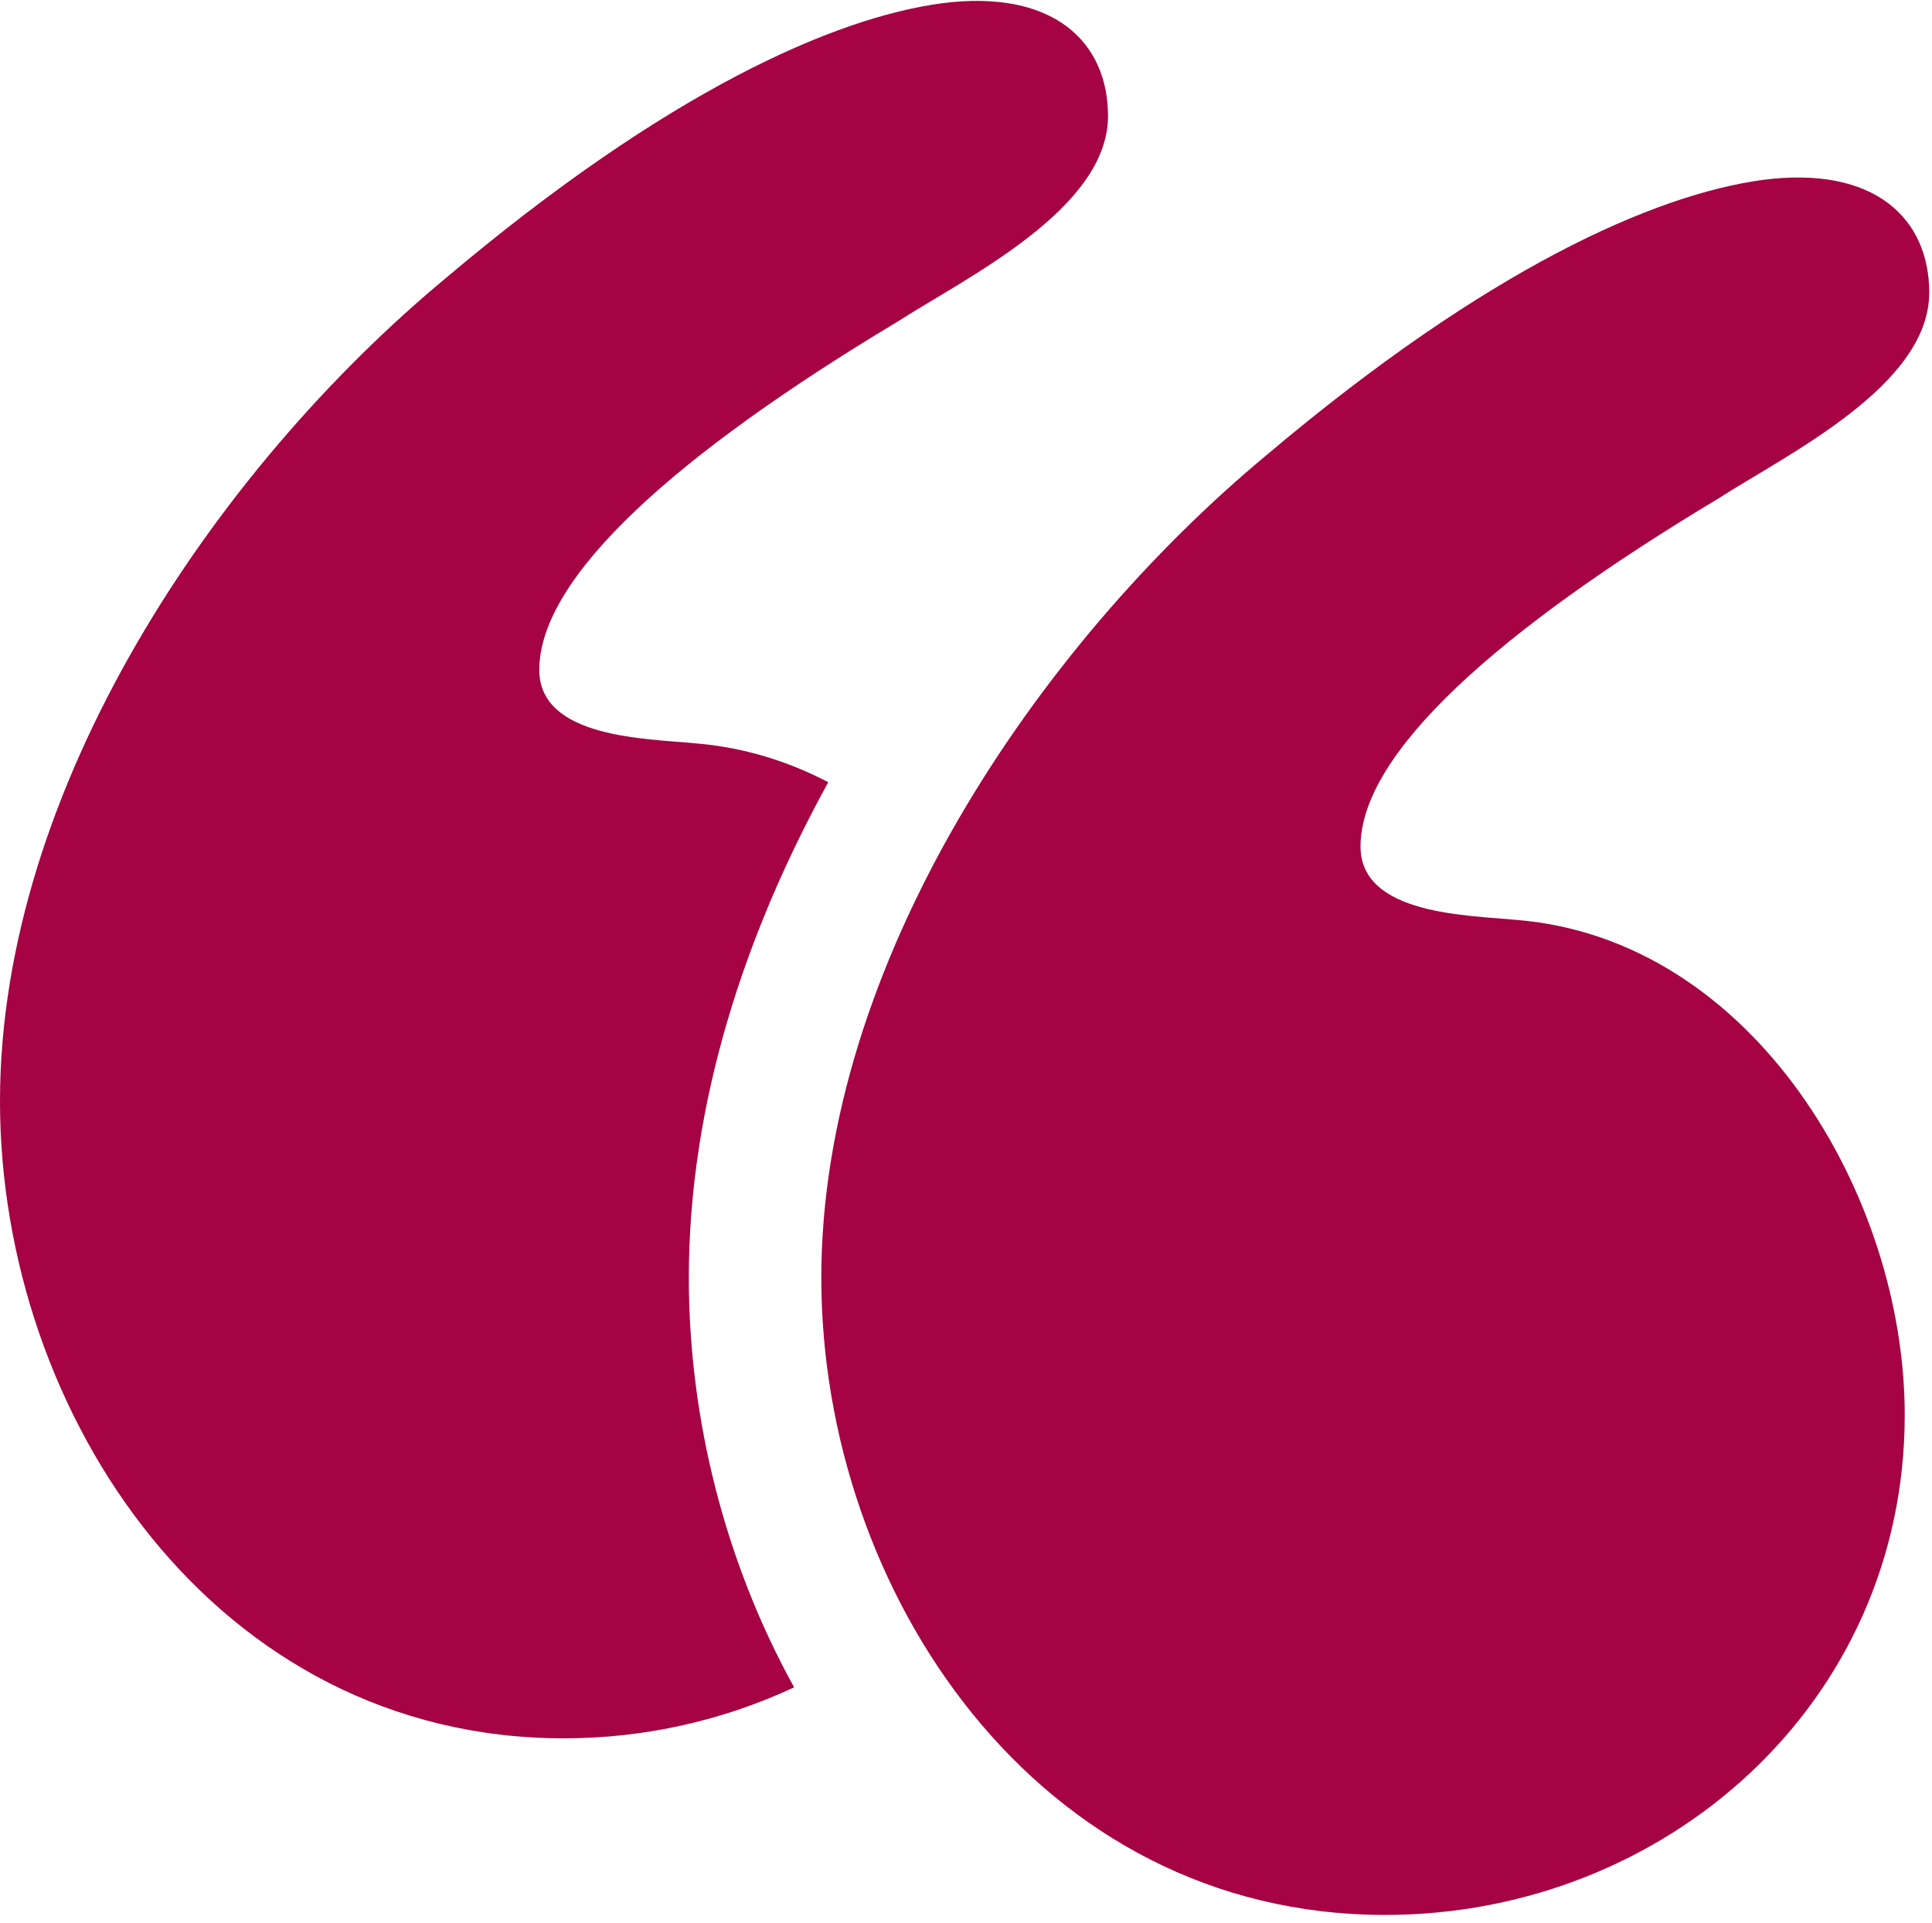
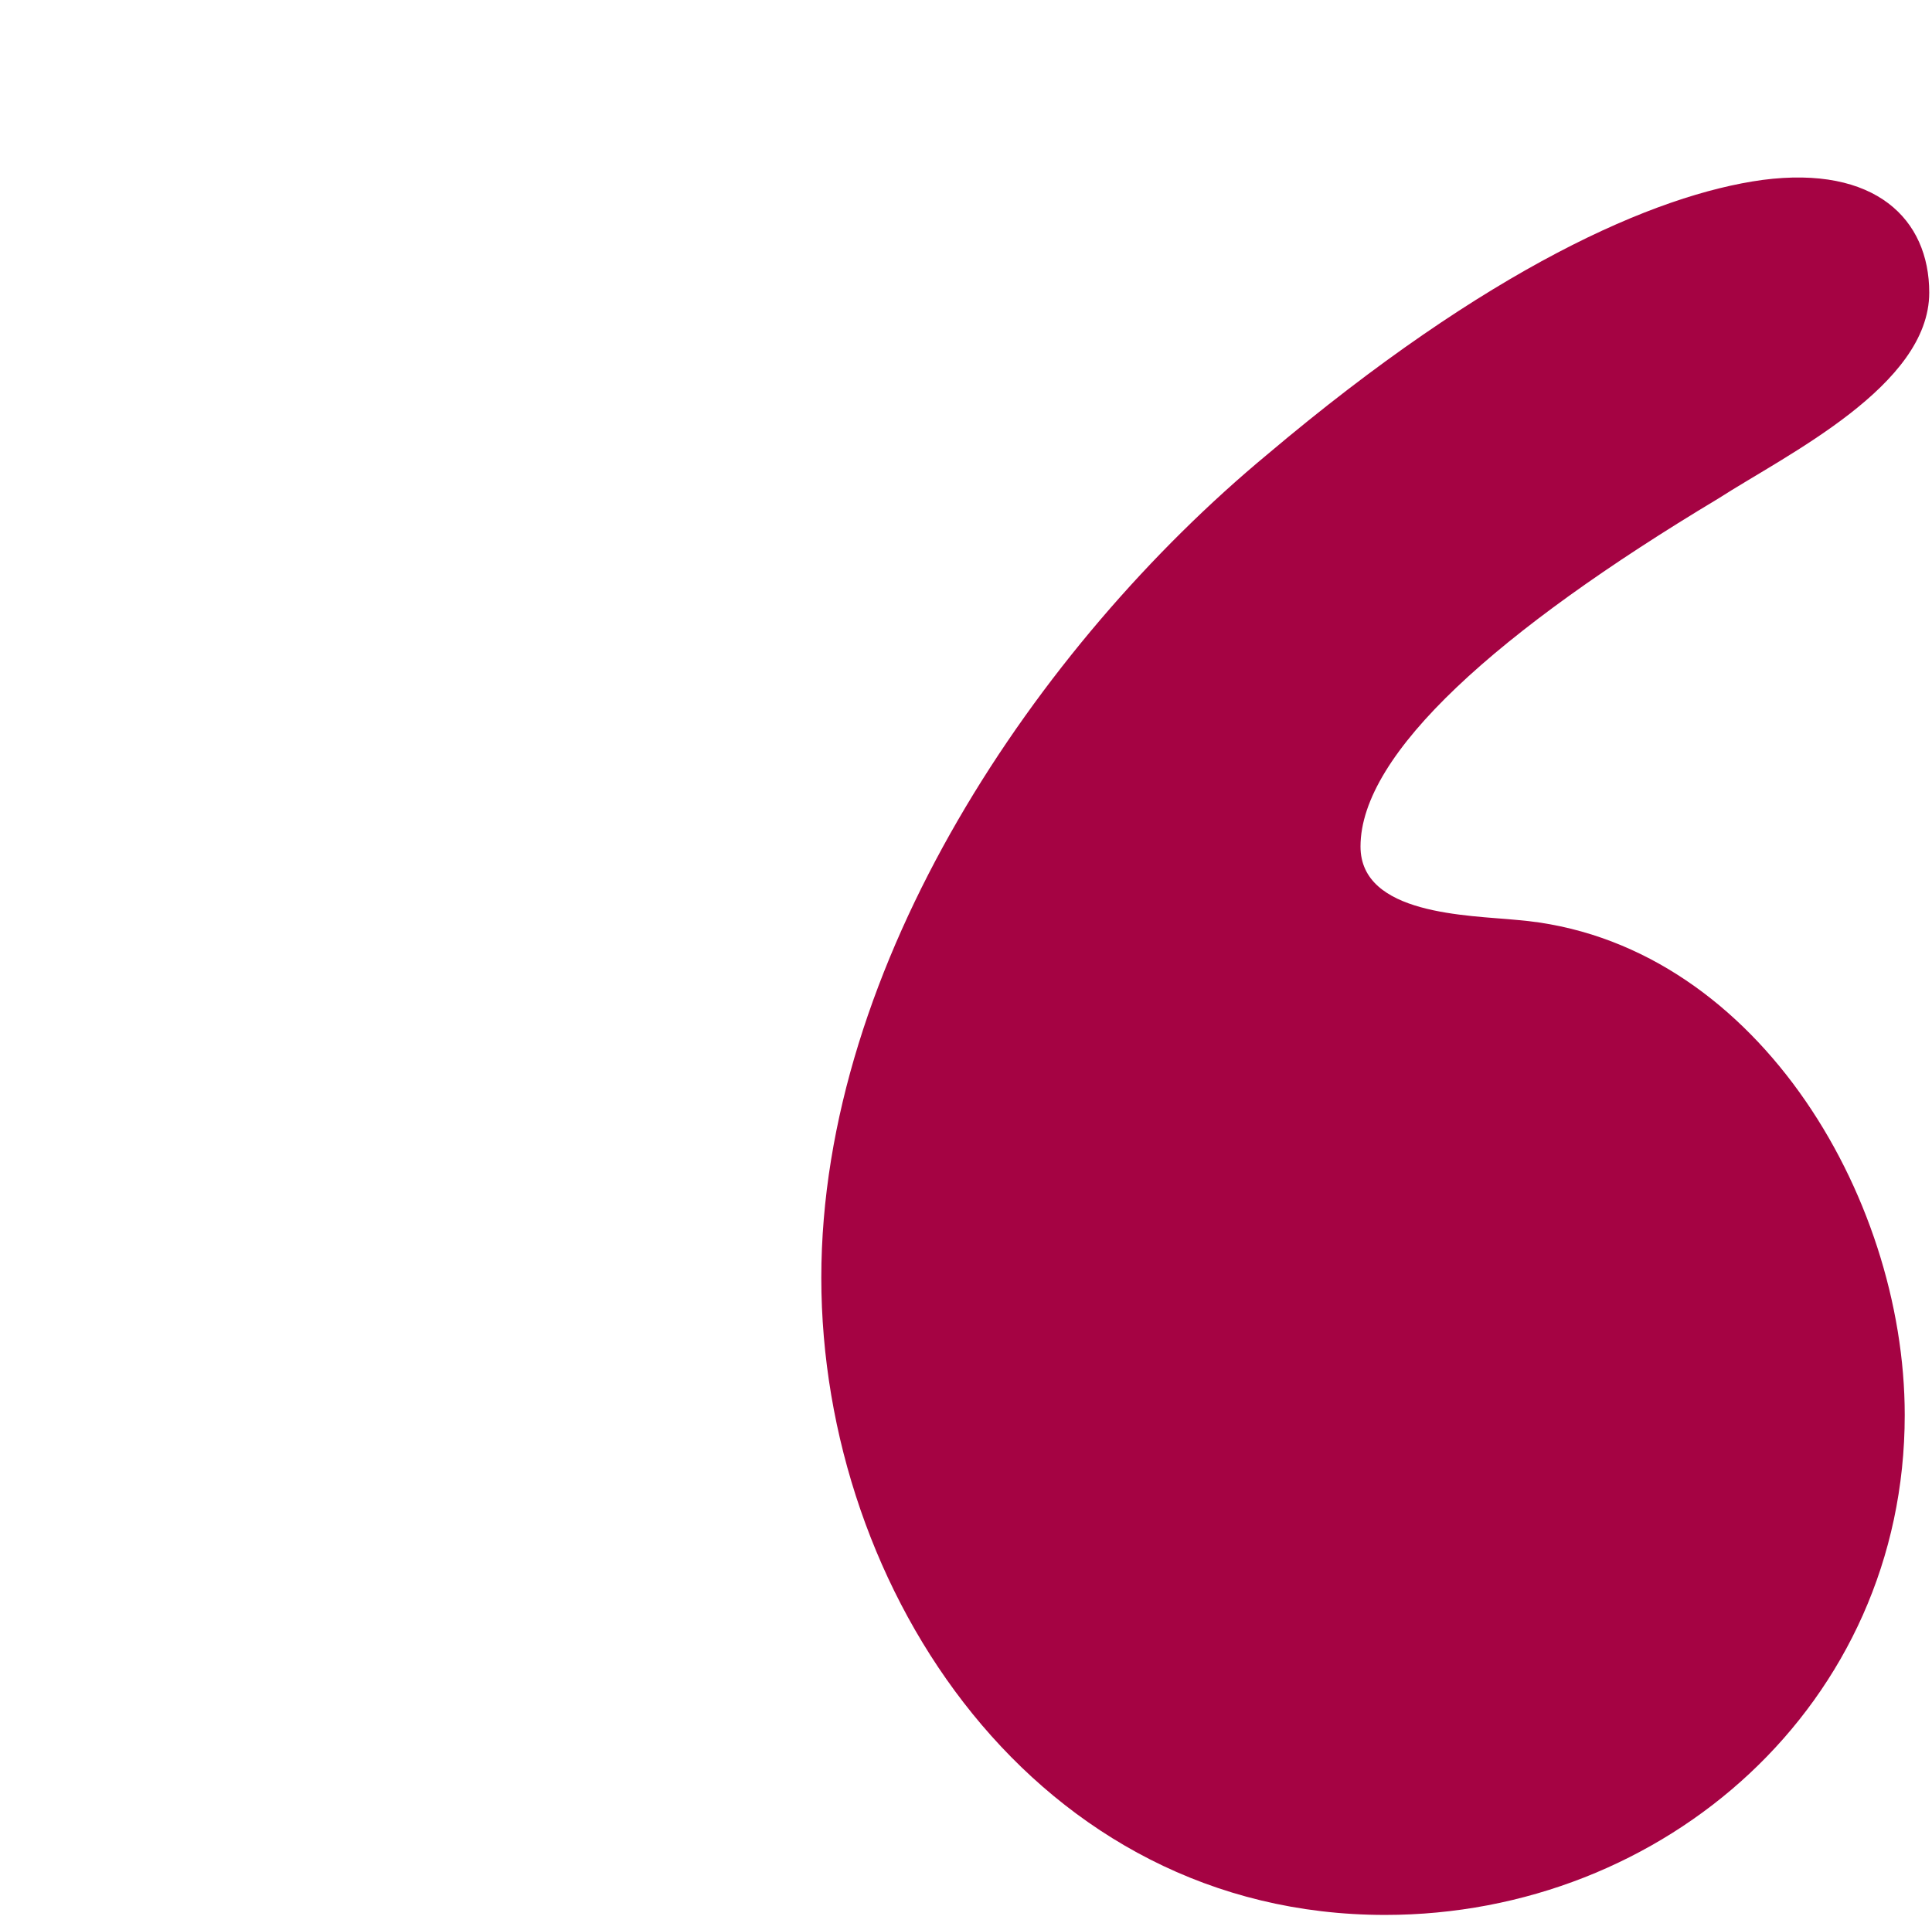
<svg xmlns="http://www.w3.org/2000/svg" width="231" height="230" viewBox="0 0 231 230" fill="none">
  <g id="AnfÃ¼hrungszeichen">
    <path id="Vector" d="M181.43 110.028C175.57 109.448 162.67 109.448 162.67 101.238C162.67 90.108 179.08 75.448 205.46 59.618C213.66 54.338 230.67 46.138 230.67 34.998C230.67 26.208 224.22 19.758 210.74 21.518C197.84 23.278 177.91 32.068 151.54 54.338C123.99 77.198 98.2 115.298 98.2 152.818C98.2 190.338 123.99 229.018 165.61 229.018C199.02 229.018 227.74 203.808 227.74 169.228C227.74 142.848 209.57 112.368 181.43 110.028Z" fill="#A50343" />
-     <path id="Vector_2" d="M99.03 93.548C94.21 91.028 88.93 89.388 83.24 88.908C77.38 88.328 64.48 88.328 64.48 80.118C64.48 68.988 80.89 54.328 107.27 38.498C115.48 33.218 132.48 25.018 132.48 13.878C132.48 5.088 126.03 -1.362 112.55 0.398C99.65 2.158 79.72 10.948 53.35 33.218C25.79 56.088 0 94.188 0 131.698C0 169.208 25.79 207.898 67.41 207.898C77.19 207.898 86.57 205.718 94.95 201.798C86.74 186.948 82.36 169.778 82.36 152.818C82.36 131.878 89.11 111.578 99.04 93.538L99.03 93.548Z" fill="#A50343" />
  </g>
</svg>